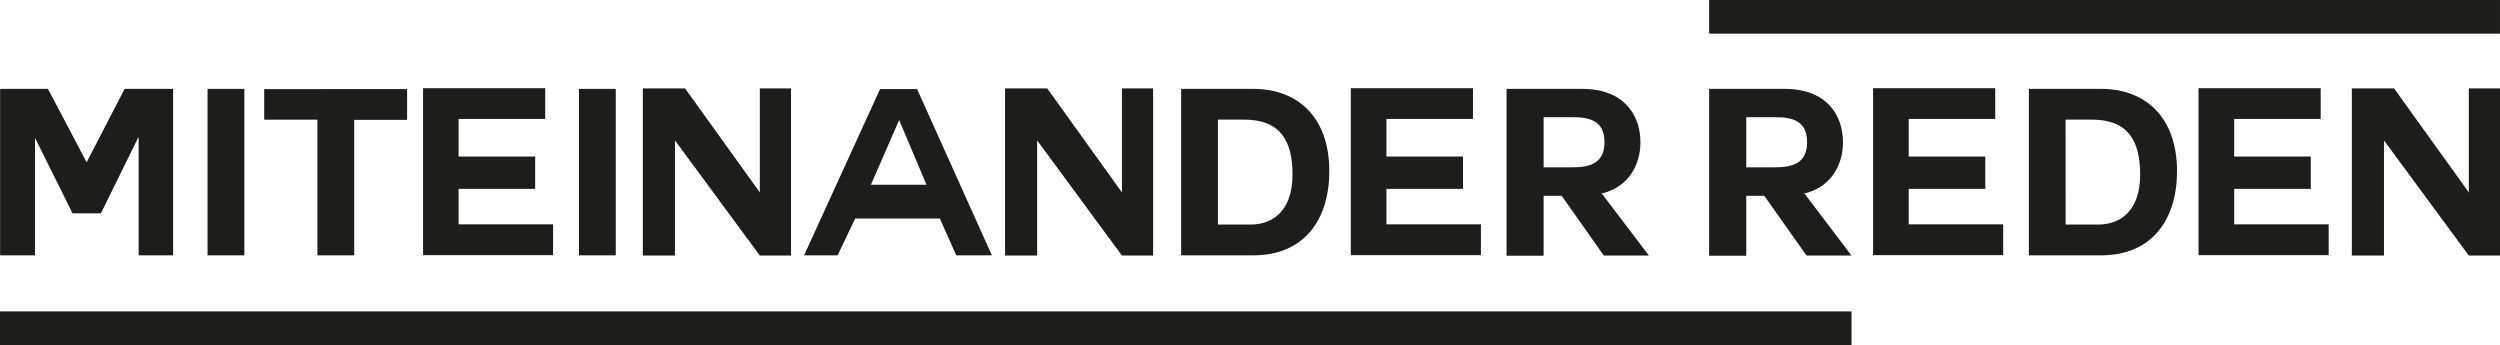
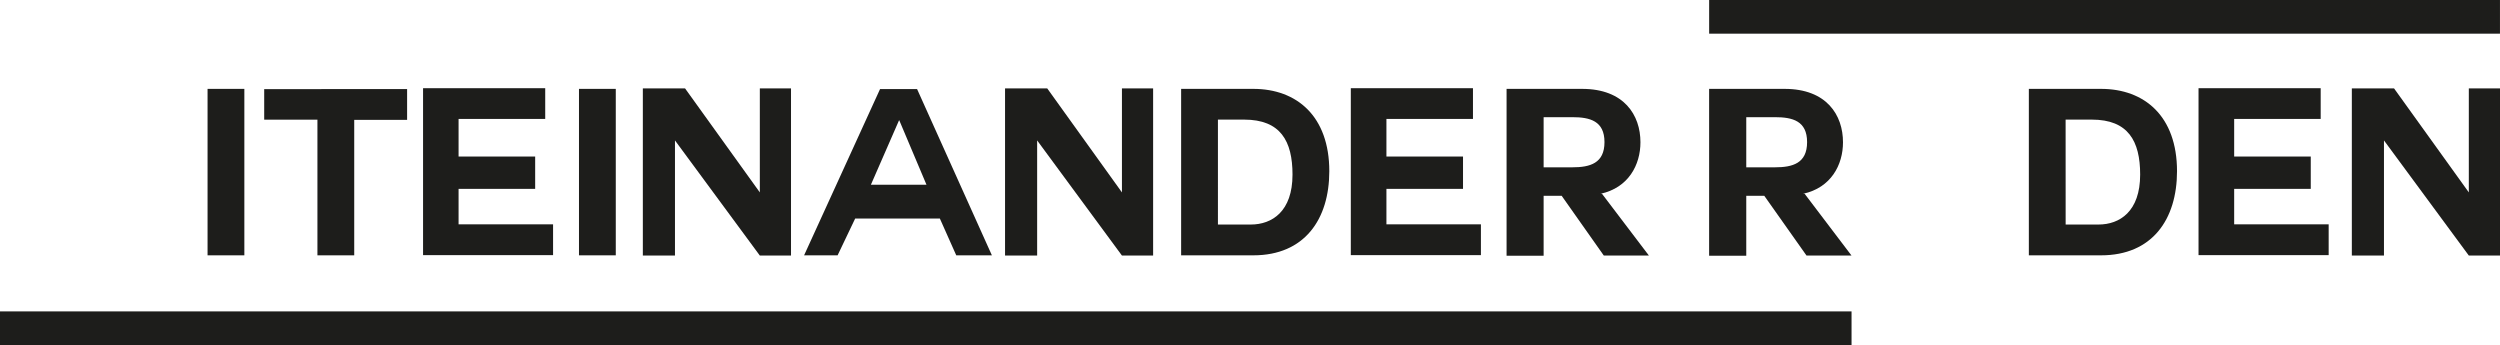
<svg xmlns="http://www.w3.org/2000/svg" viewBox="0 0 783.4 108.12">
  <title>logo-mr</title>
-   <path d="M20.46,256.49h15l12.12,23,11.9-23H74.68v52.16H63.88V271.76h-.15L52.05,295.5H43.16L31.55,272.12H31.4v36.53H20.46Z" transform="translate(-20.43 -228.64)" style="fill:#1d1d1b" />
  <path d="M85.47,256.49H97v52.16H85.47Z" transform="translate(-20.43 -228.64)" style="fill:#1d1d1b" />
  <path d="M119.9,266.13H103.22v-9.57H148v9.65H131.43v42.44H119.9Z" transform="translate(-20.43 -228.64)" style="fill:#1d1d1b" />
  <path d="M164.13,287.83v11.1h29.61v9.65H153V256.27h38.28v9.64H164.13v11.77h24v10.15Z" transform="translate(-20.43 -228.64)" style="fill:#1d1d1b" />
  <path d="M201.86,256.49h11.53v52.16H201.86Z" transform="translate(-20.43 -228.64)" style="fill:#1d1d1b" />
  <path d="M231.94,272.64v36.08H221.87V256.34H235.1l23.43,32.59V256.34h9.77v52.38h-9.77Z" transform="translate(-20.43 -228.64)" style="fill:#1d1d1b" />
  <path d="M272.4,308.65l23.8-52.09h11.61l23.44,52.09H320.08l-5.14-11.54H288.41l-5.51,11.54Zm29.75-42.3-8.81,20.17h17.41l-8.52-20.17Z" transform="translate(-20.43 -228.64)" style="fill:#1d1d1b" />
  <path d="M345.43,272.64v36.08H335.37V256.34h13.22L372,288.93V256.34h9.77v52.38H372Z" transform="translate(-20.43 -228.64)" style="fill:#1d1d1b" />
  <path d="M390.55,256.49h22.63c13.59,0,23.8,8.55,23.8,25.79,0,15.12-7.79,26.37-23.8,26.37H390.55ZM402.08,299h10.29c6.68,0,13.08-4.1,13.08-15.64,0-10.52-3.75-17.24-15.14-17.24h-8.23Z" transform="translate(-20.43 -228.64)" style="fill:#1d1d1b" />
  <path d="M454.88,287.83v11.1h29.61v9.65H443.72V256.27H482v9.64H454.88v11.77h24v10.15Z" transform="translate(-20.43 -228.64)" style="fill:#1d1d1b" />
  <path d="M522.43,289.36l14.7,19.36H523L509.8,290h-5.66v18.77H492.53V256.49h23.66c13.22,0,18.29,8.26,18.29,16.73,0,7.09-3.75,14.24-12.49,16.14Zm-18.29-24v15.71h9c5.51,0,10.07-1.24,10.07-7.89s-4.56-7.82-10.07-7.82Z" transform="translate(-20.43 -228.64)" style="fill:#1d1d1b" />
  <path d="M585.93,289.36l14.69,19.36h-14.1L573.29,290h-5.65v18.77H556V256.49h23.65c13.23,0,18.3,8.26,18.3,16.73,0,7.09-3.75,14.24-12.49,16.14Zm-18.29-24v15.71h9c5.51,0,10.06-1.24,10.06-7.89s-4.55-7.82-10.06-7.82Z" transform="translate(-20.43 -228.64)" style="fill:#1d1d1b" />
-   <path d="M618.54,287.83v11.1h29.61v9.65H607.38V256.27h38.27v9.64H618.54v11.77h24v10.15Z" transform="translate(-20.43 -228.64)" style="fill:#1d1d1b" />
  <path d="M656.19,256.49h22.63c13.59,0,23.8,8.55,23.8,25.79,0,15.12-7.79,26.37-23.8,26.37H656.19ZM667.72,299H678c6.68,0,13.07-4.1,13.07-15.64,0-10.52-3.74-17.24-15.13-17.24h-8.23Z" transform="translate(-20.43 -228.64)" style="fill:#1d1d1b" />
  <path d="M720.53,287.83v11.1h29.61v9.65H709.36V256.27h38.28v9.64H720.53v11.77h24v10.15Z" transform="translate(-20.43 -228.64)" style="fill:#1d1d1b" />
  <path d="M767.47,272.64v36.08H757.4V256.34h13.23l23.43,32.59V256.34h9.77v52.38h-9.77Z" transform="translate(-20.43 -228.64)" style="fill:#1d1d1b" />
  <rect x="535.58" width="247.81" height="10.55" style="fill:#1d1d1b" />
  <rect y="97.58" width="580.2" height="10.54" style="fill:#1d1d1b" />
</svg>